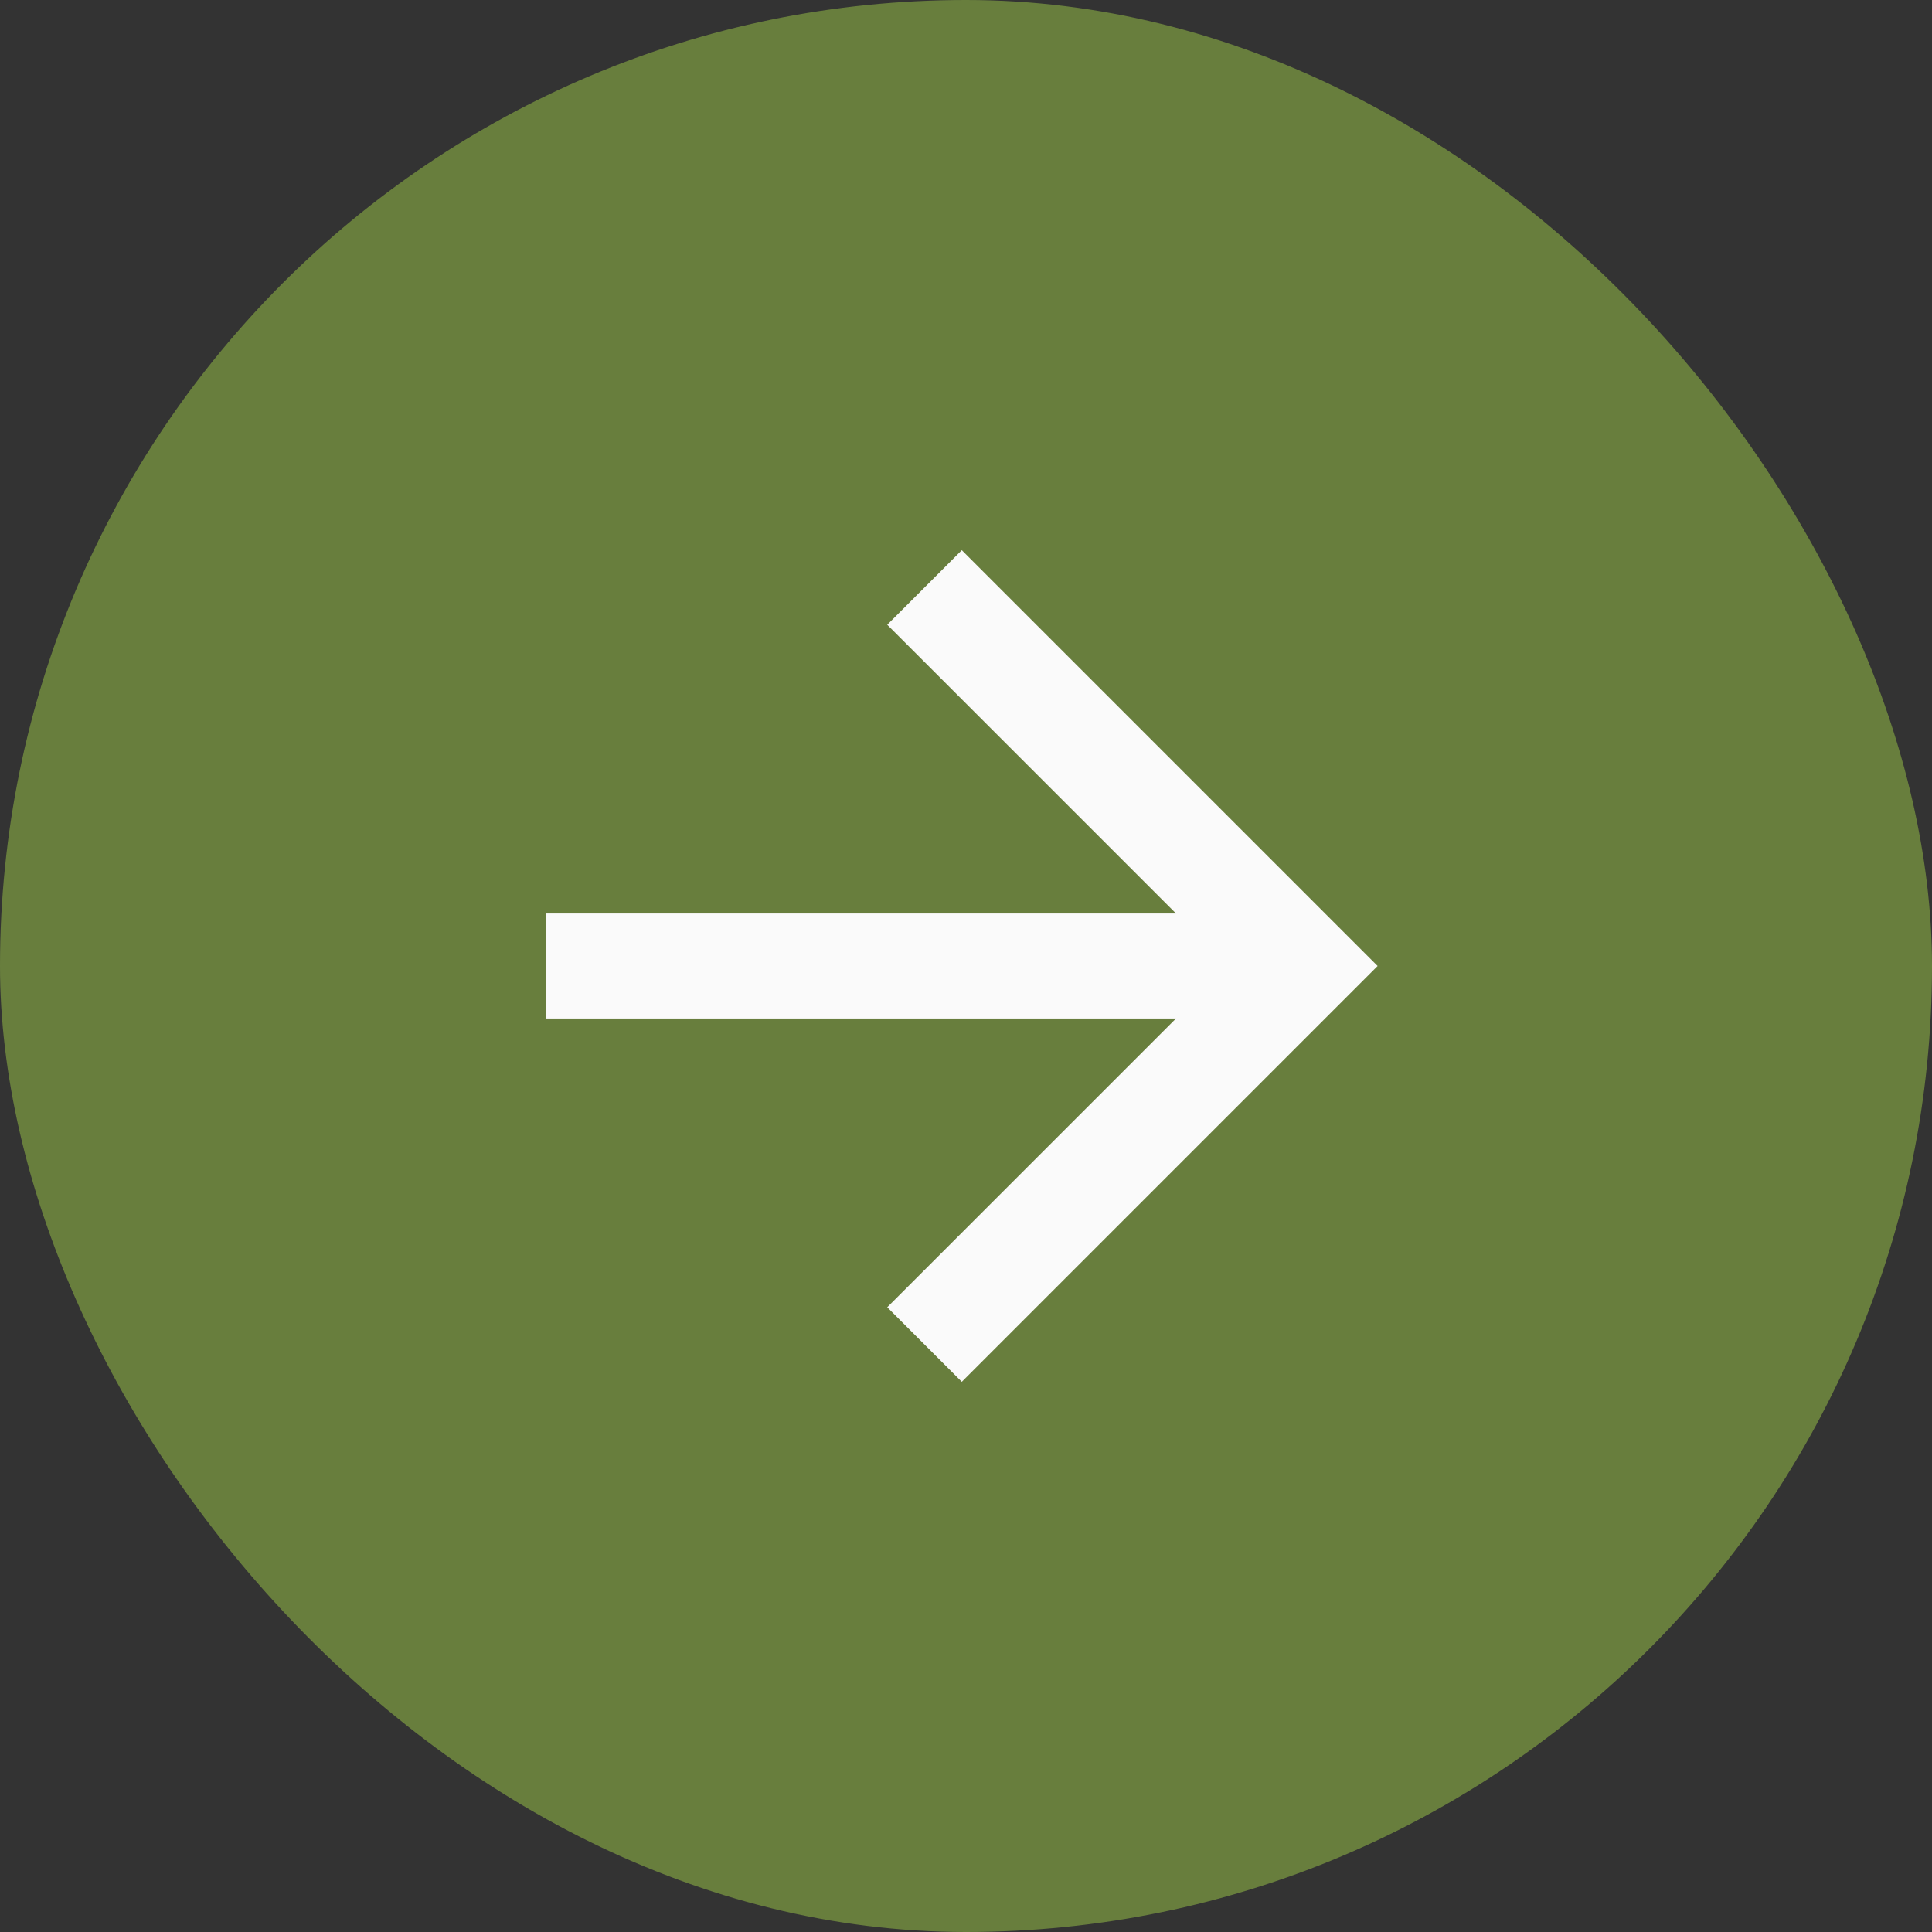
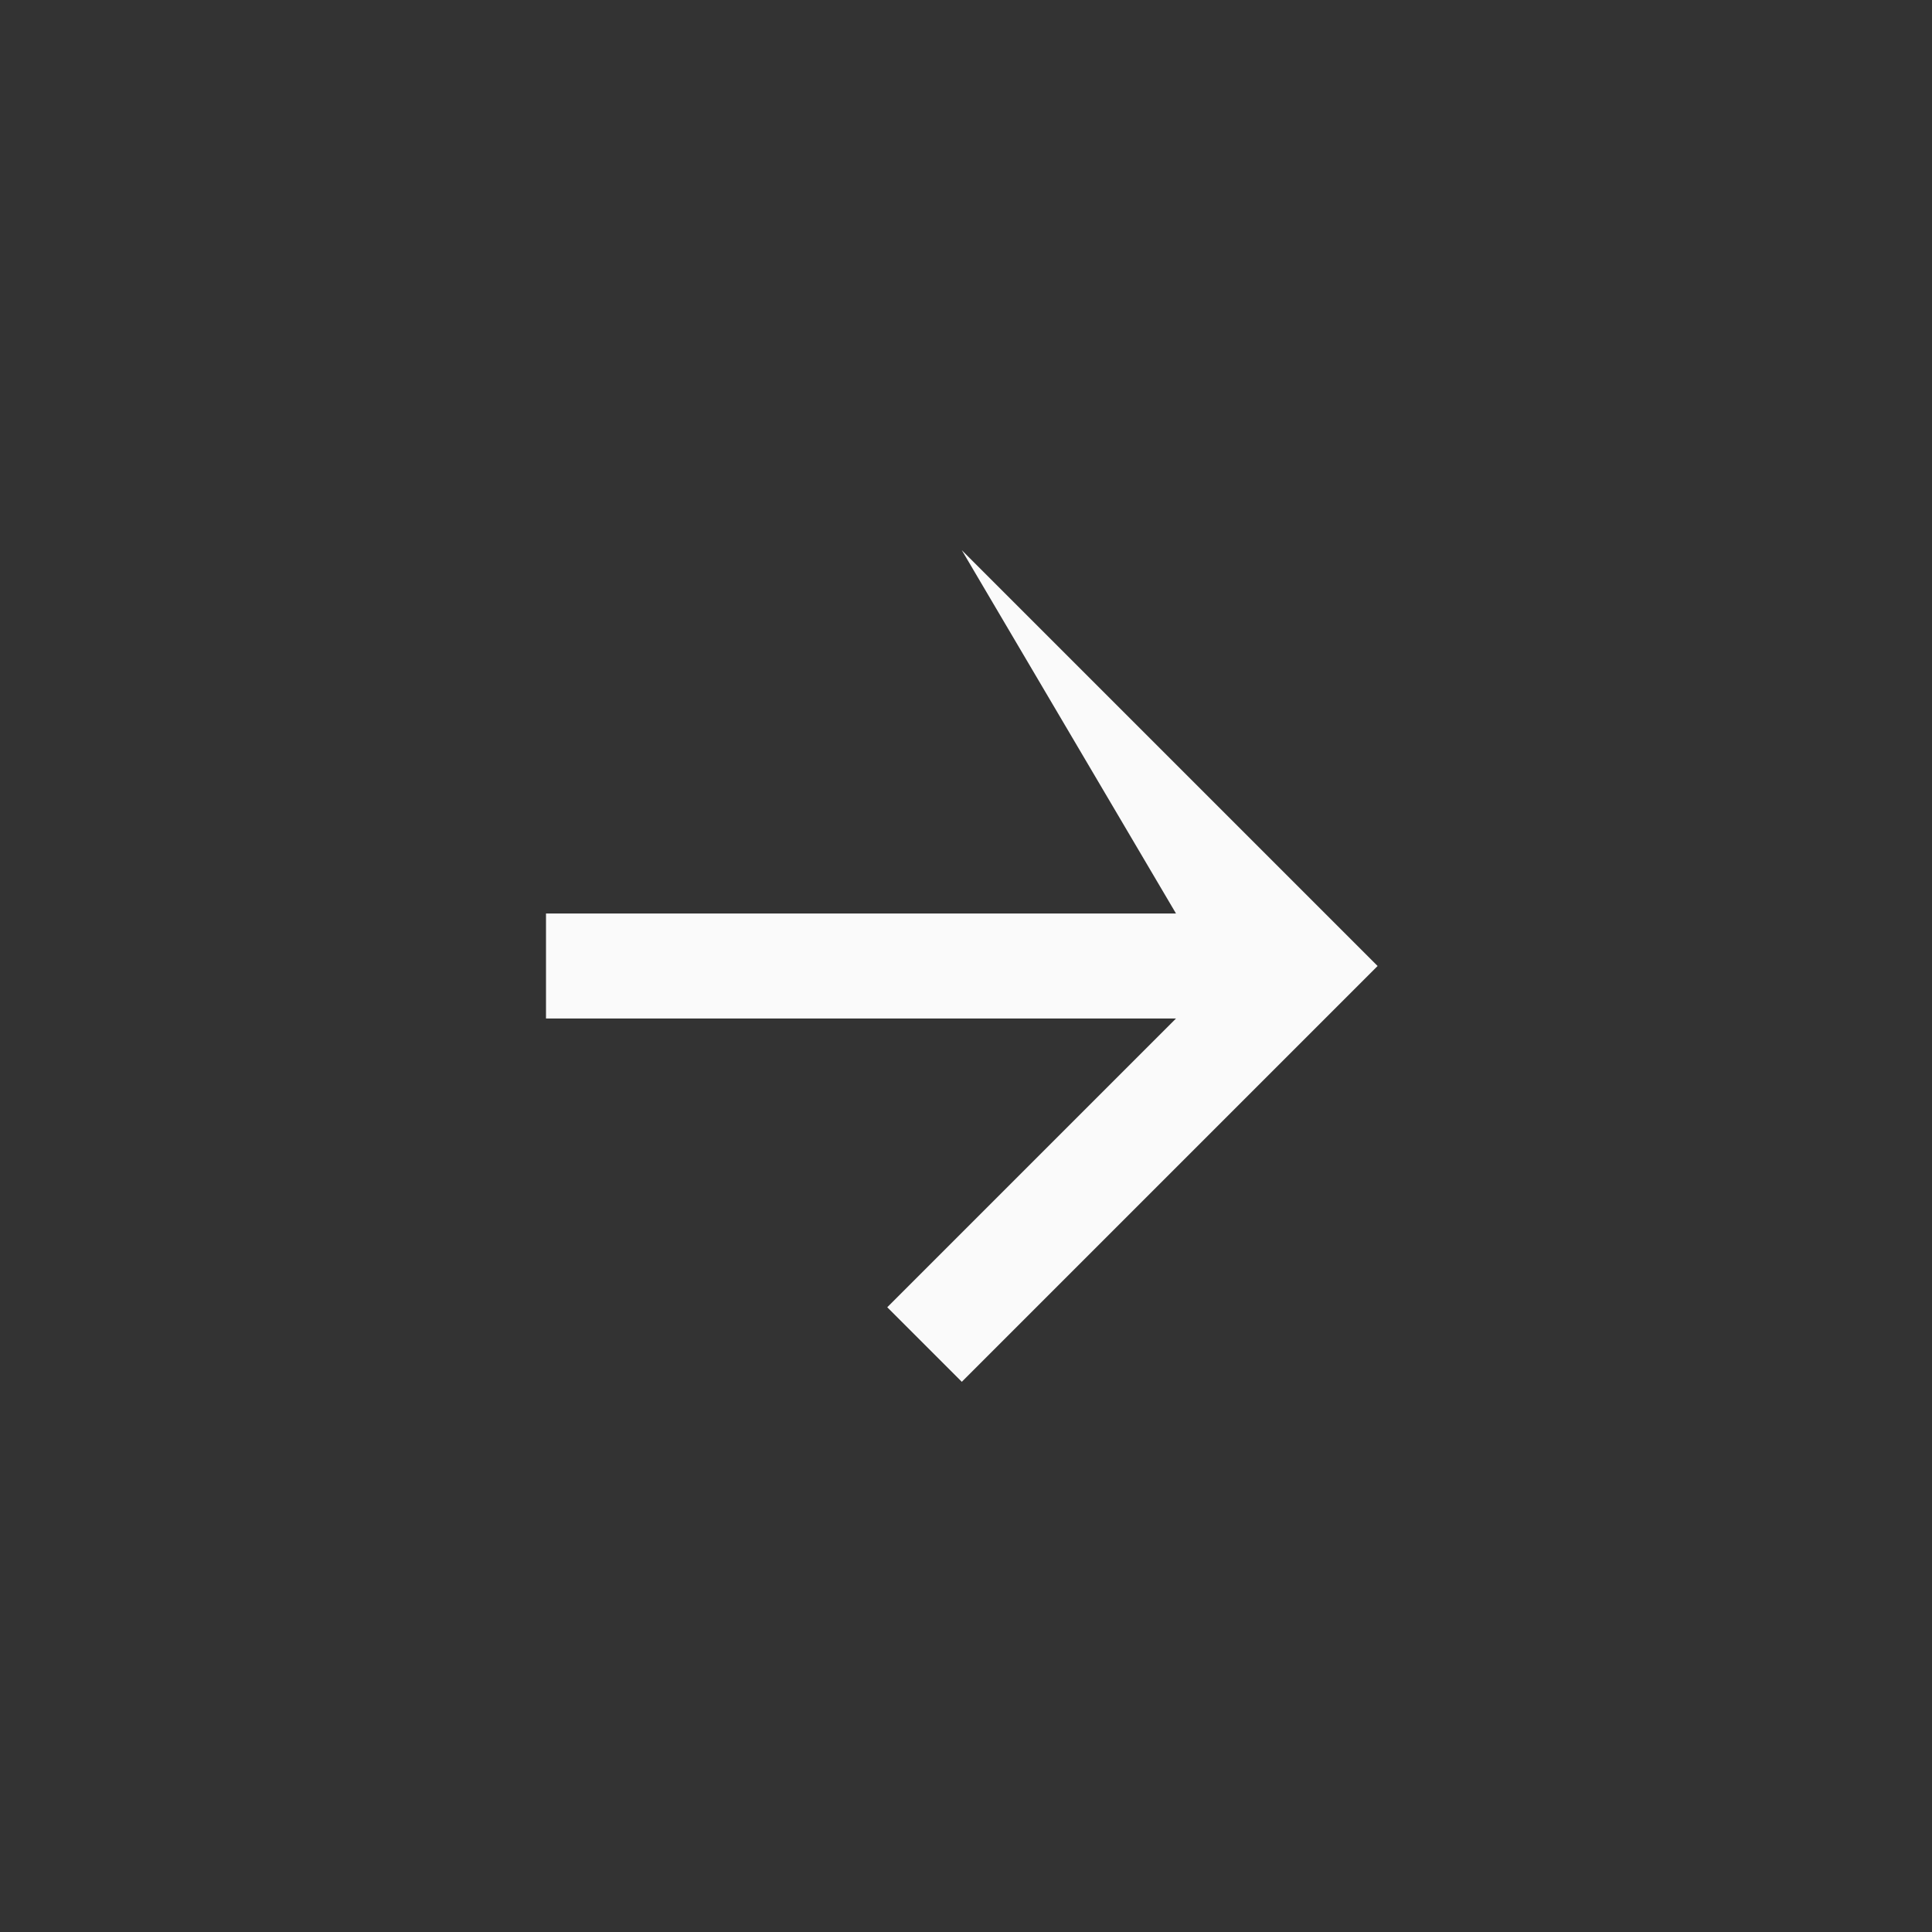
<svg xmlns="http://www.w3.org/2000/svg" width="46" height="46" viewBox="0 0 46 46" fill="none">
  <rect x="0" y="0" width="46" height="46" fill="#333333" stroke="none" />
-   <rect width="46" height="46" rx="23" fill="#687E3D" />
-   <path d="M13 21.75V24.25H28L21.125 31.125L22.9 32.9L32.8 23L22.9 13.1L21.125 14.875L28 21.75H13Z" fill="#FAFAFA" />
+   <path d="M13 21.75V24.25H28L21.125 31.125L22.9 32.9L32.8 23L22.9 13.1L28 21.75H13Z" fill="#FAFAFA" />
</svg>